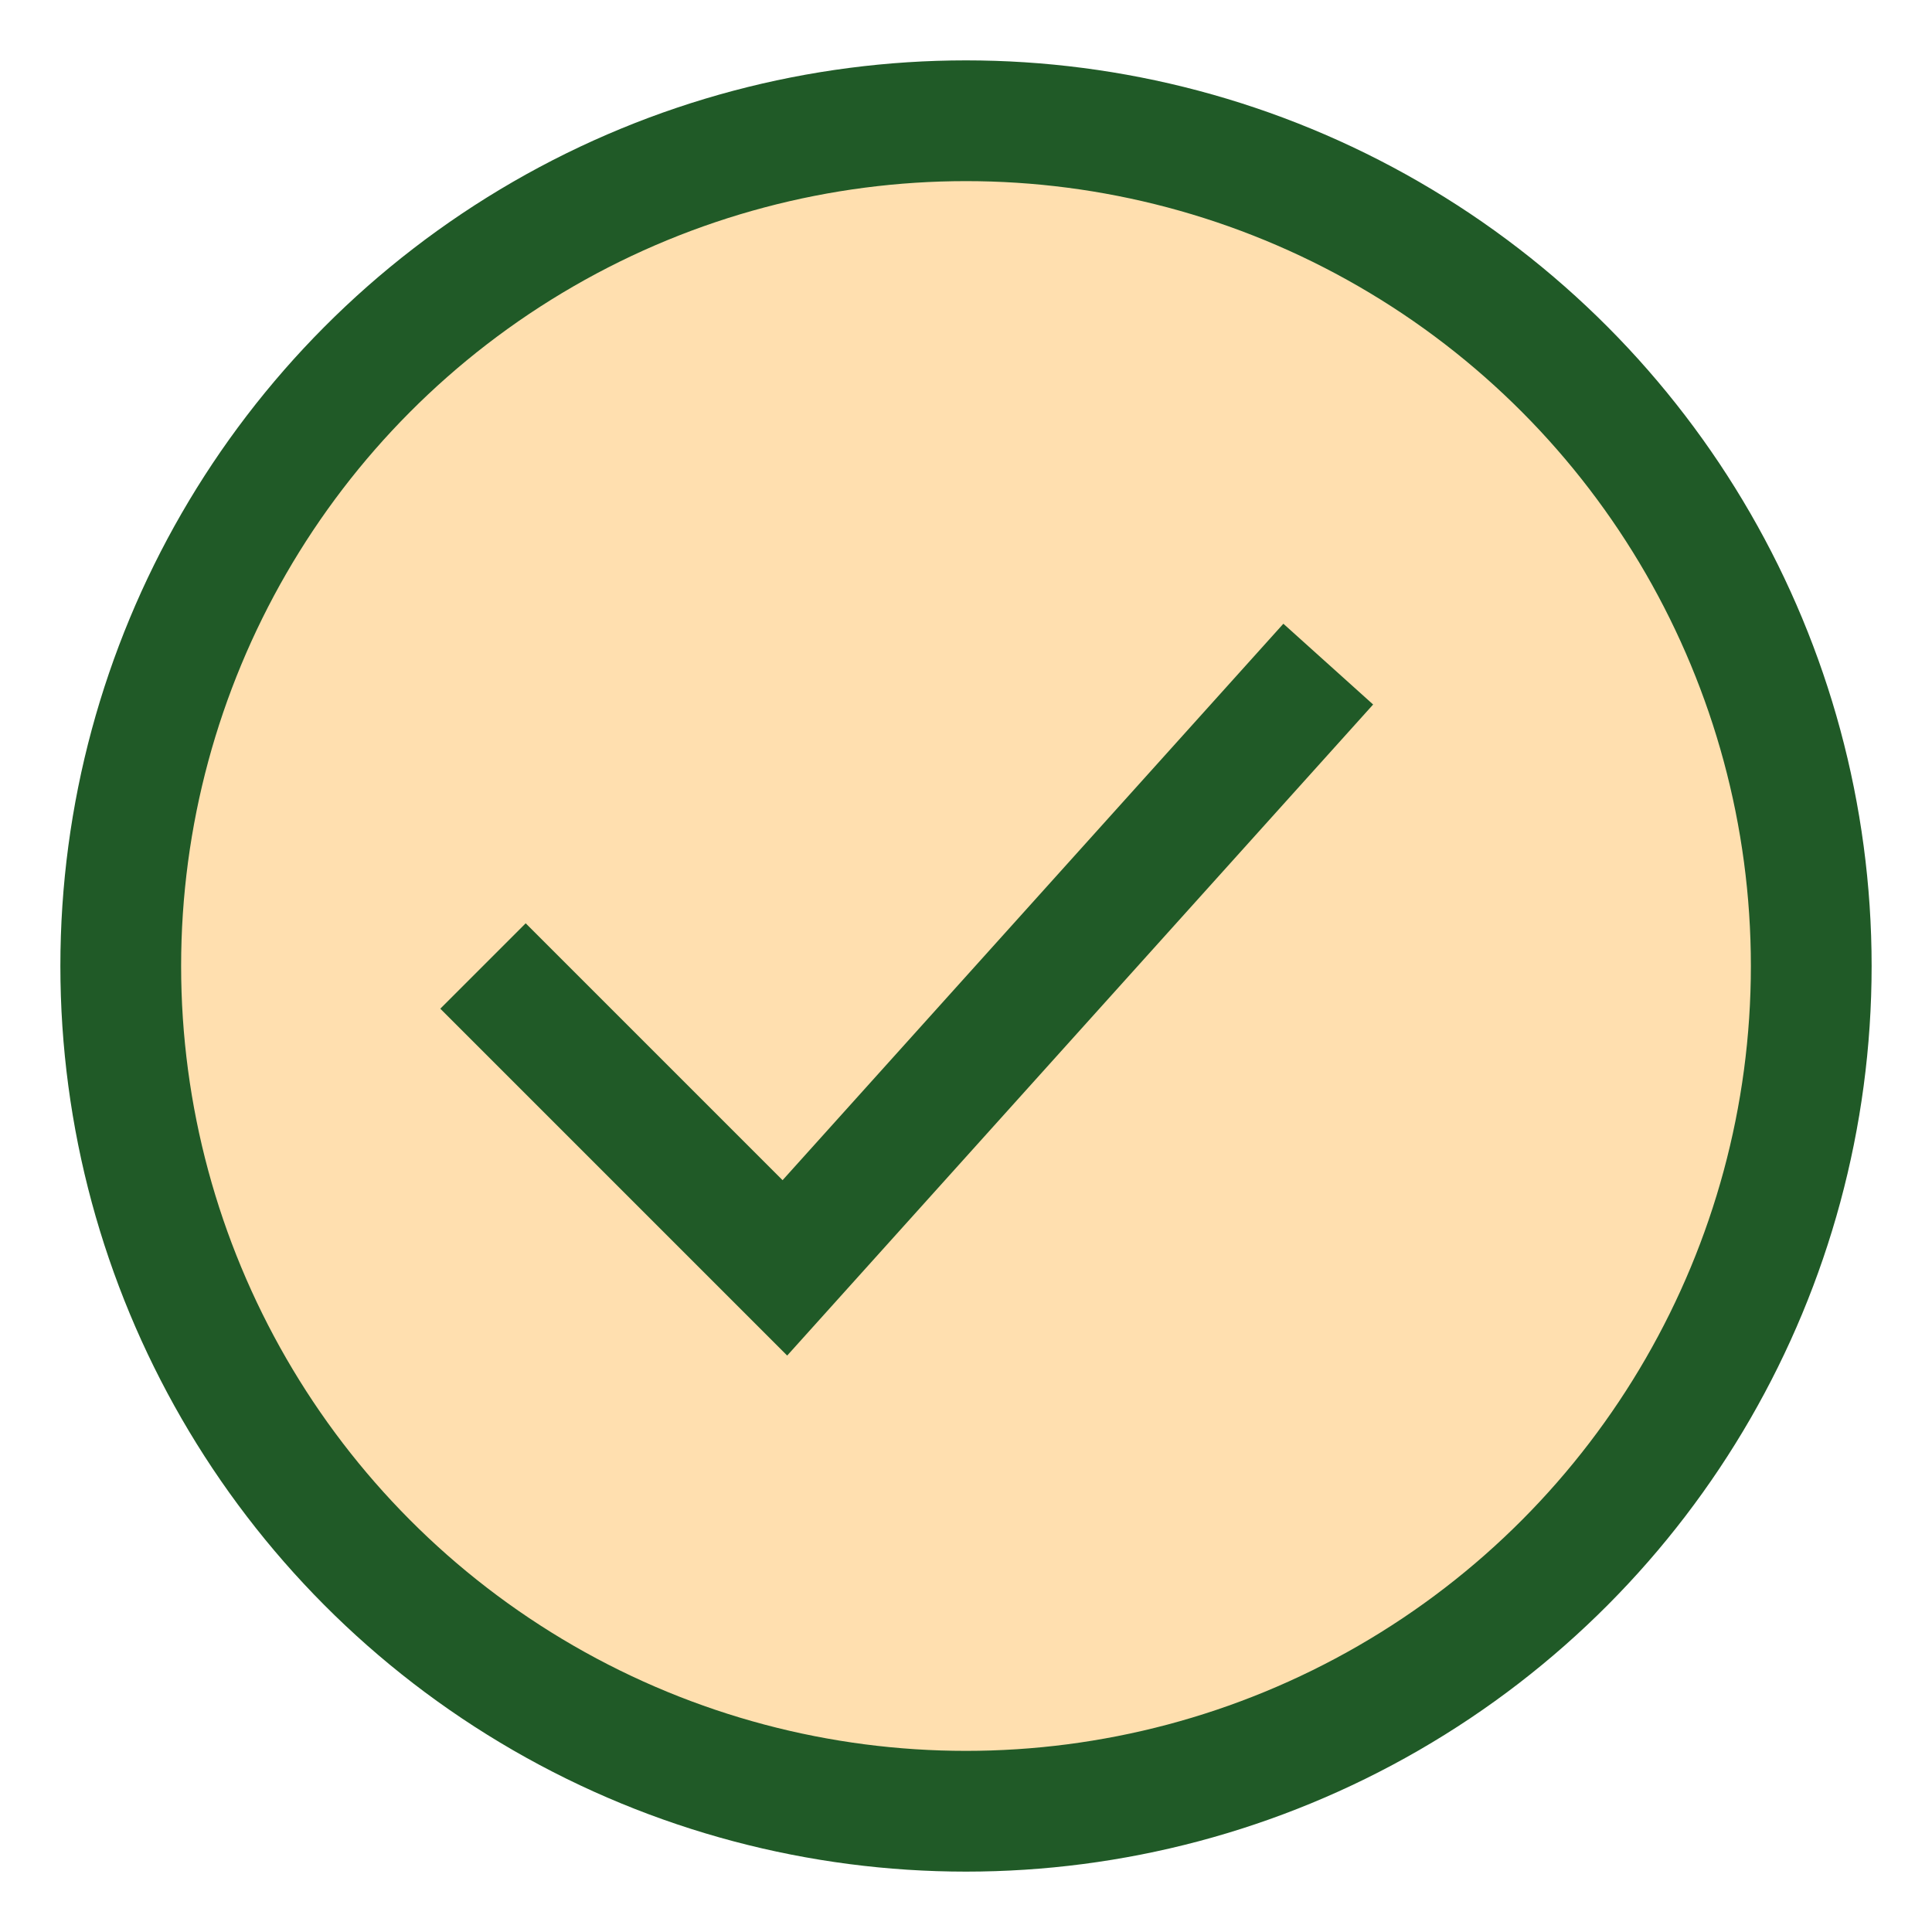
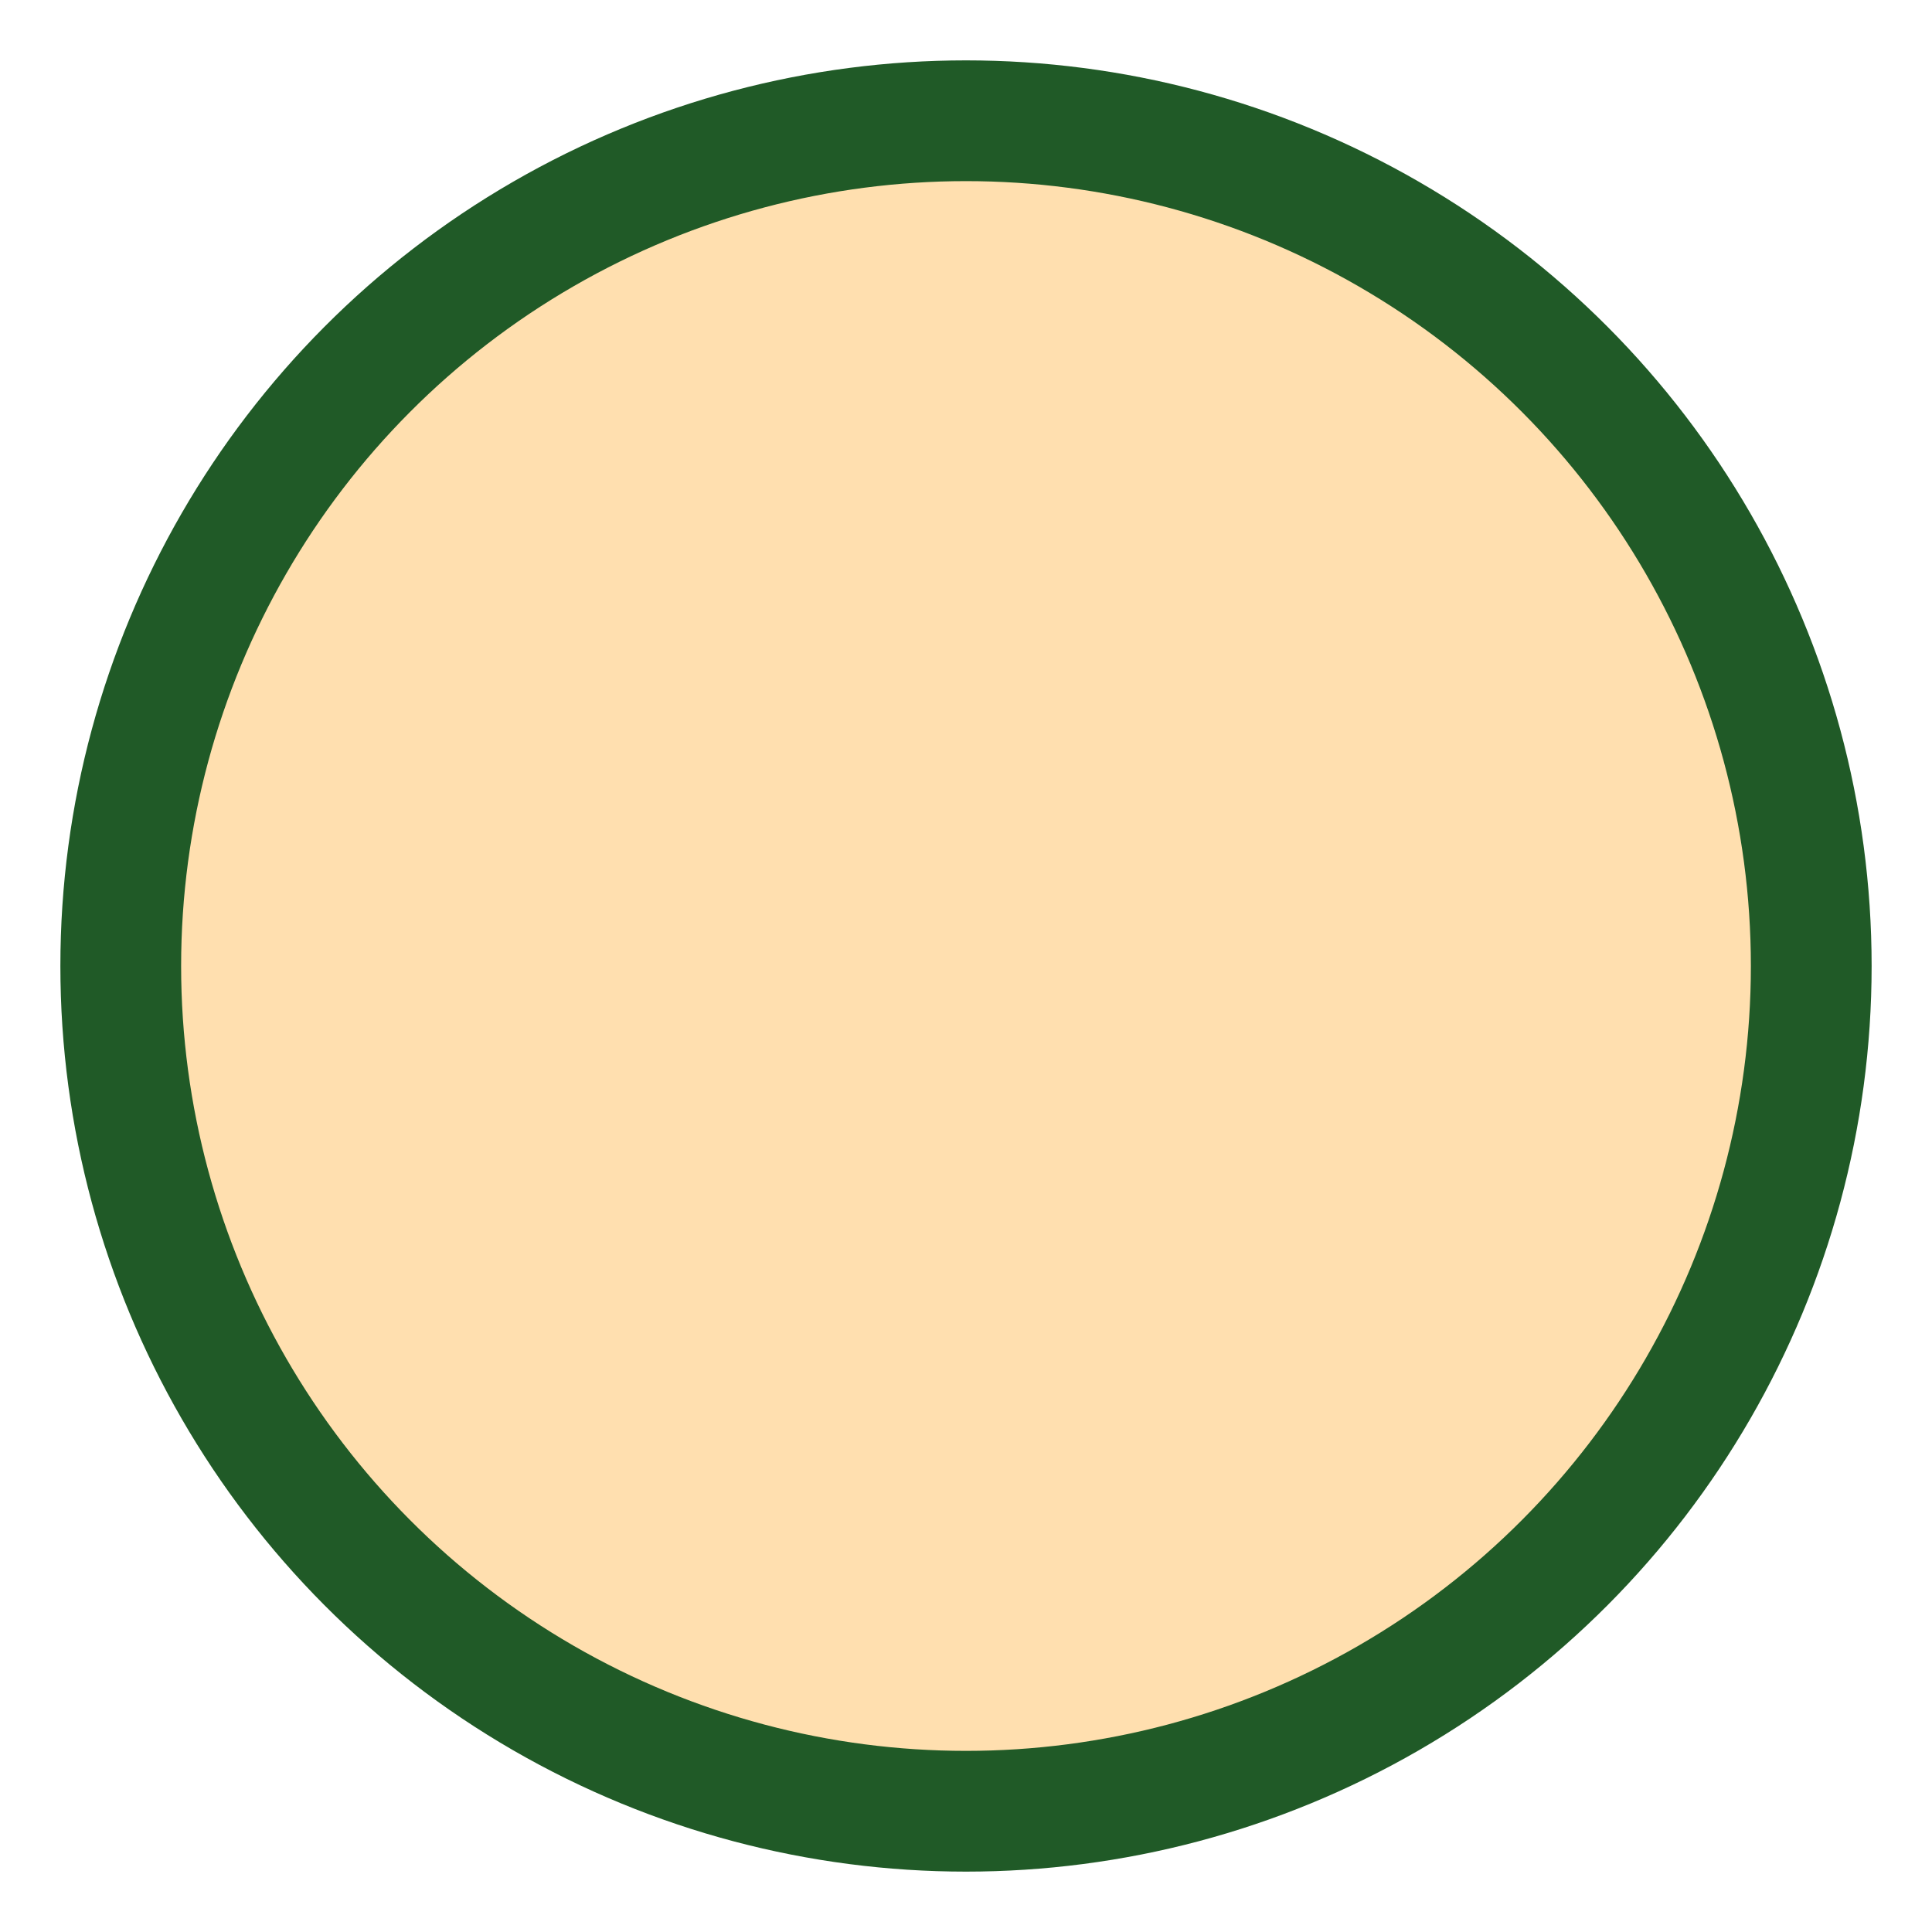
<svg xmlns="http://www.w3.org/2000/svg" width="32" height="32" viewBox="0 0 32 32">
  <circle cx="16" cy="16" r="14" fill="#FFDFAF" stroke="#205A27" stroke-width="2" />
-   <path d="M8 16l5 5 9-10" fill="none" stroke="#205A27" stroke-width="2" />
</svg>